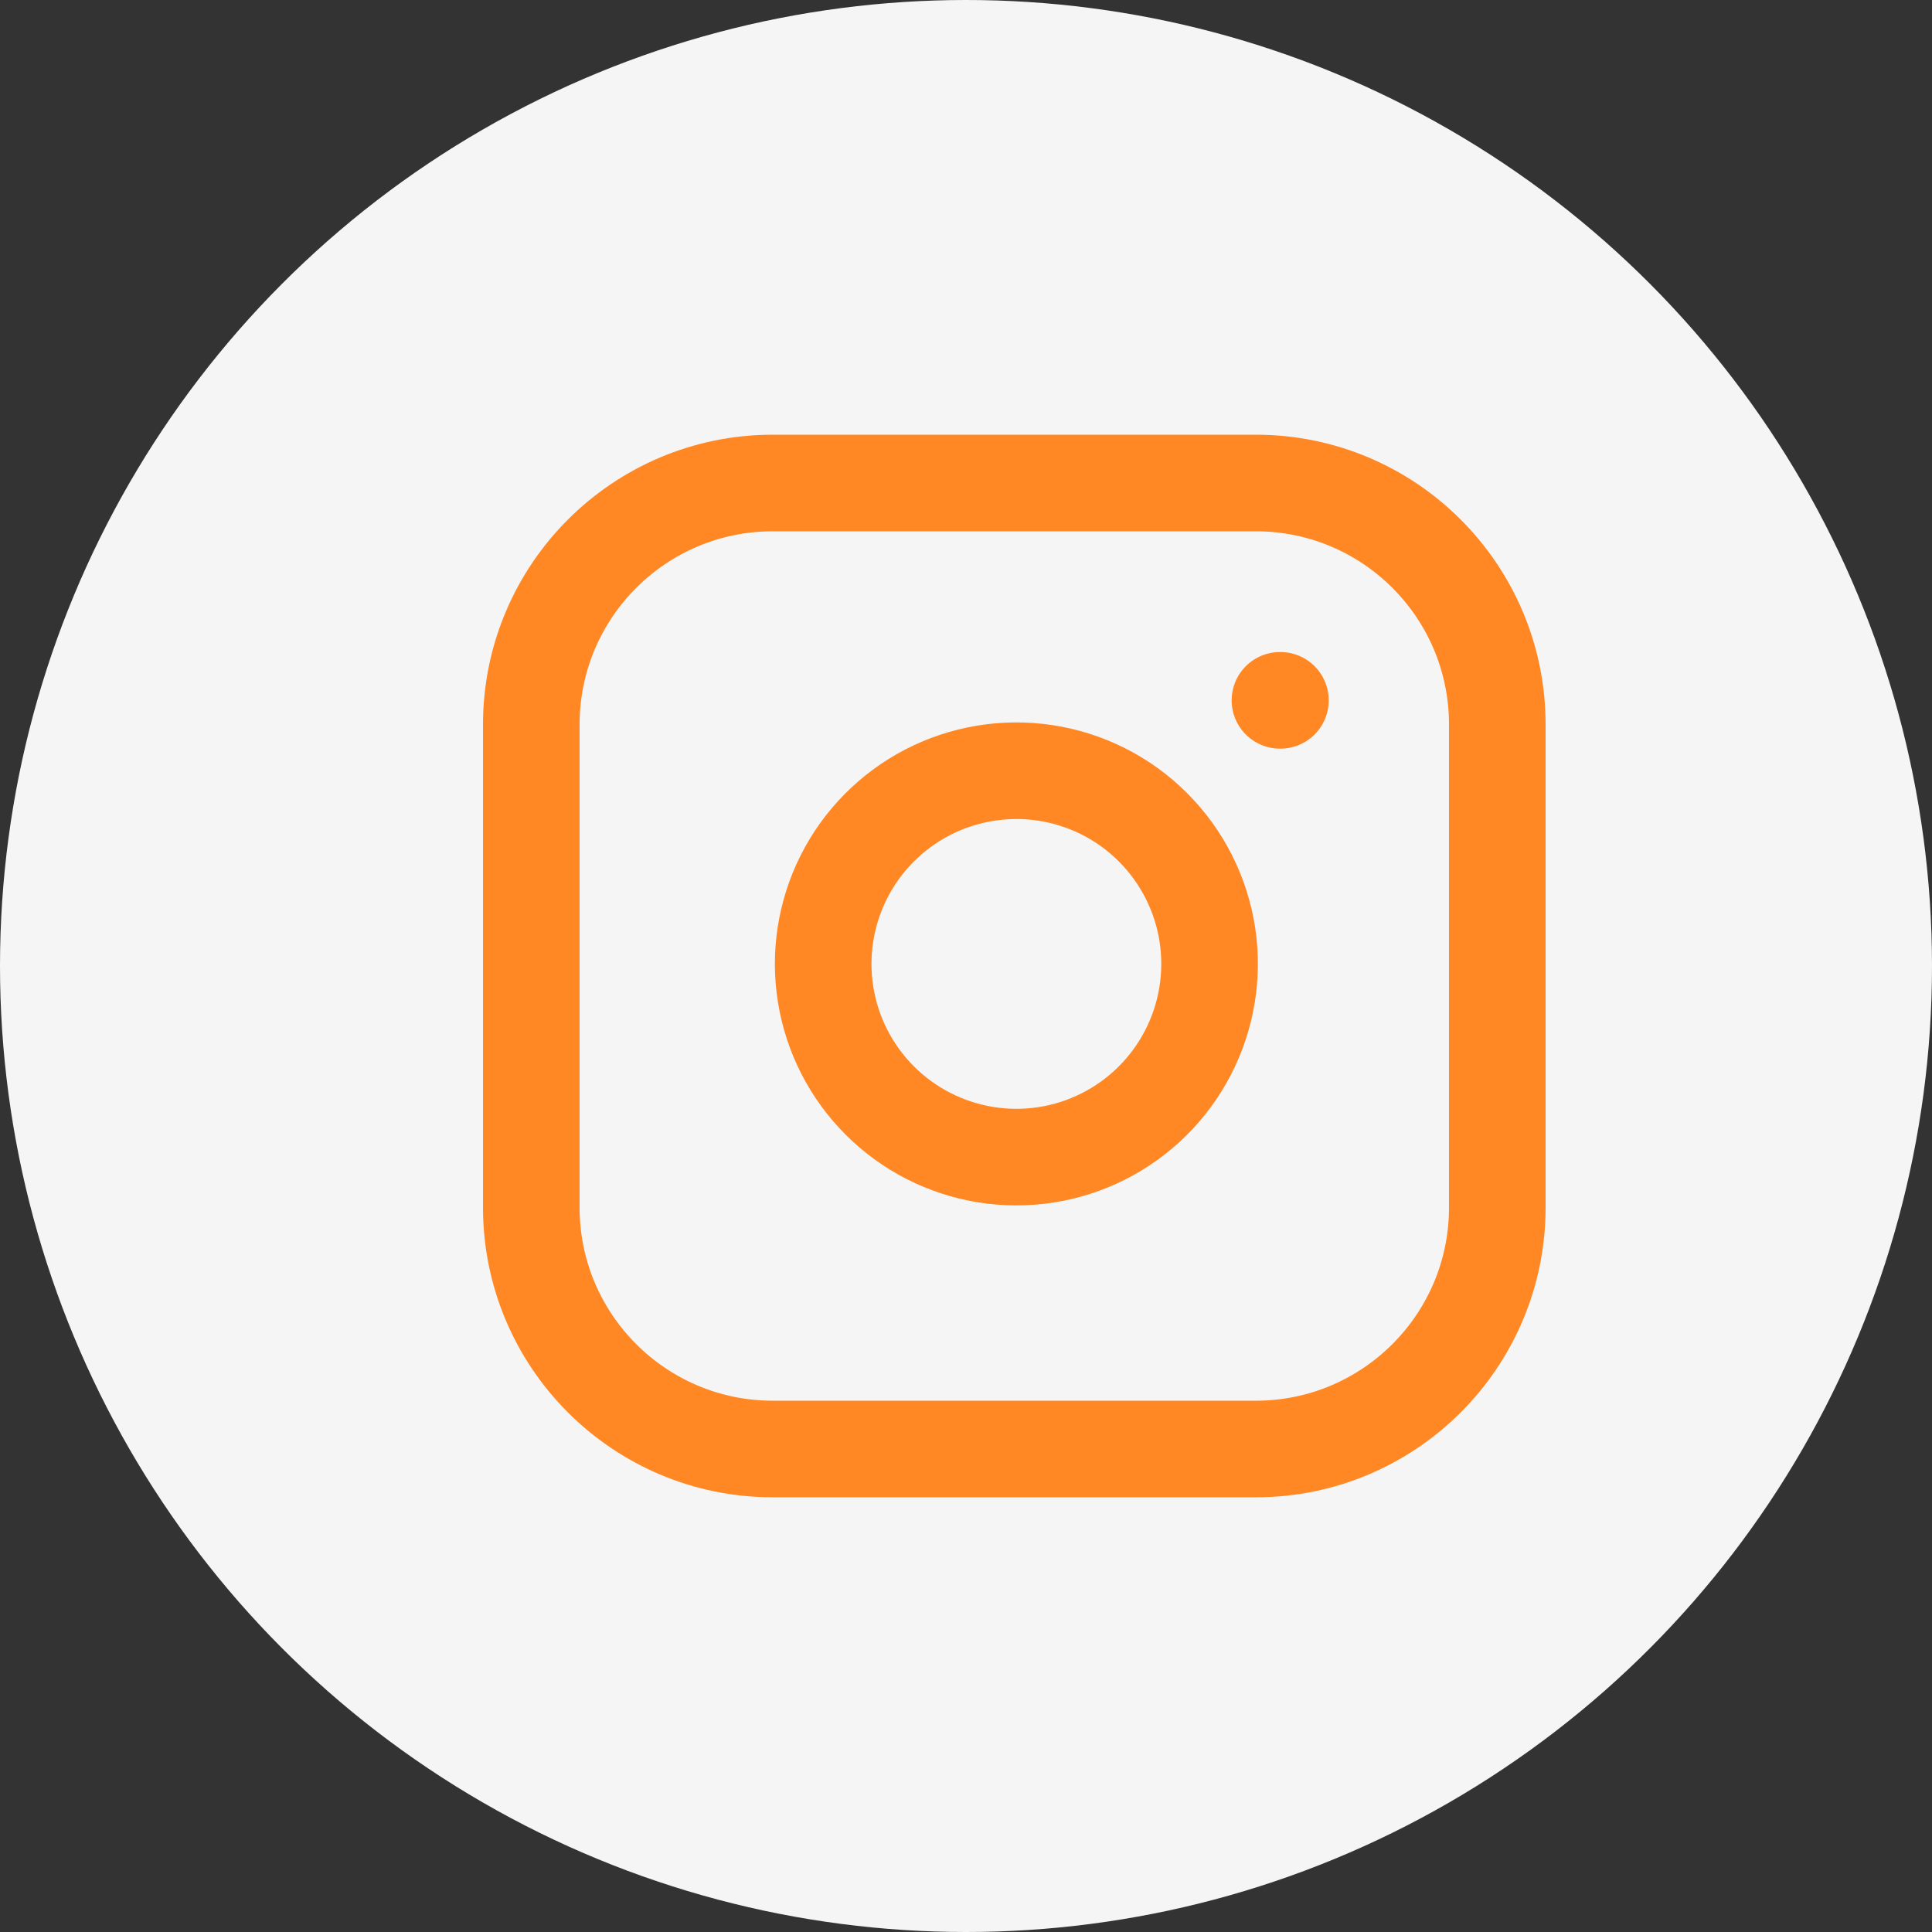
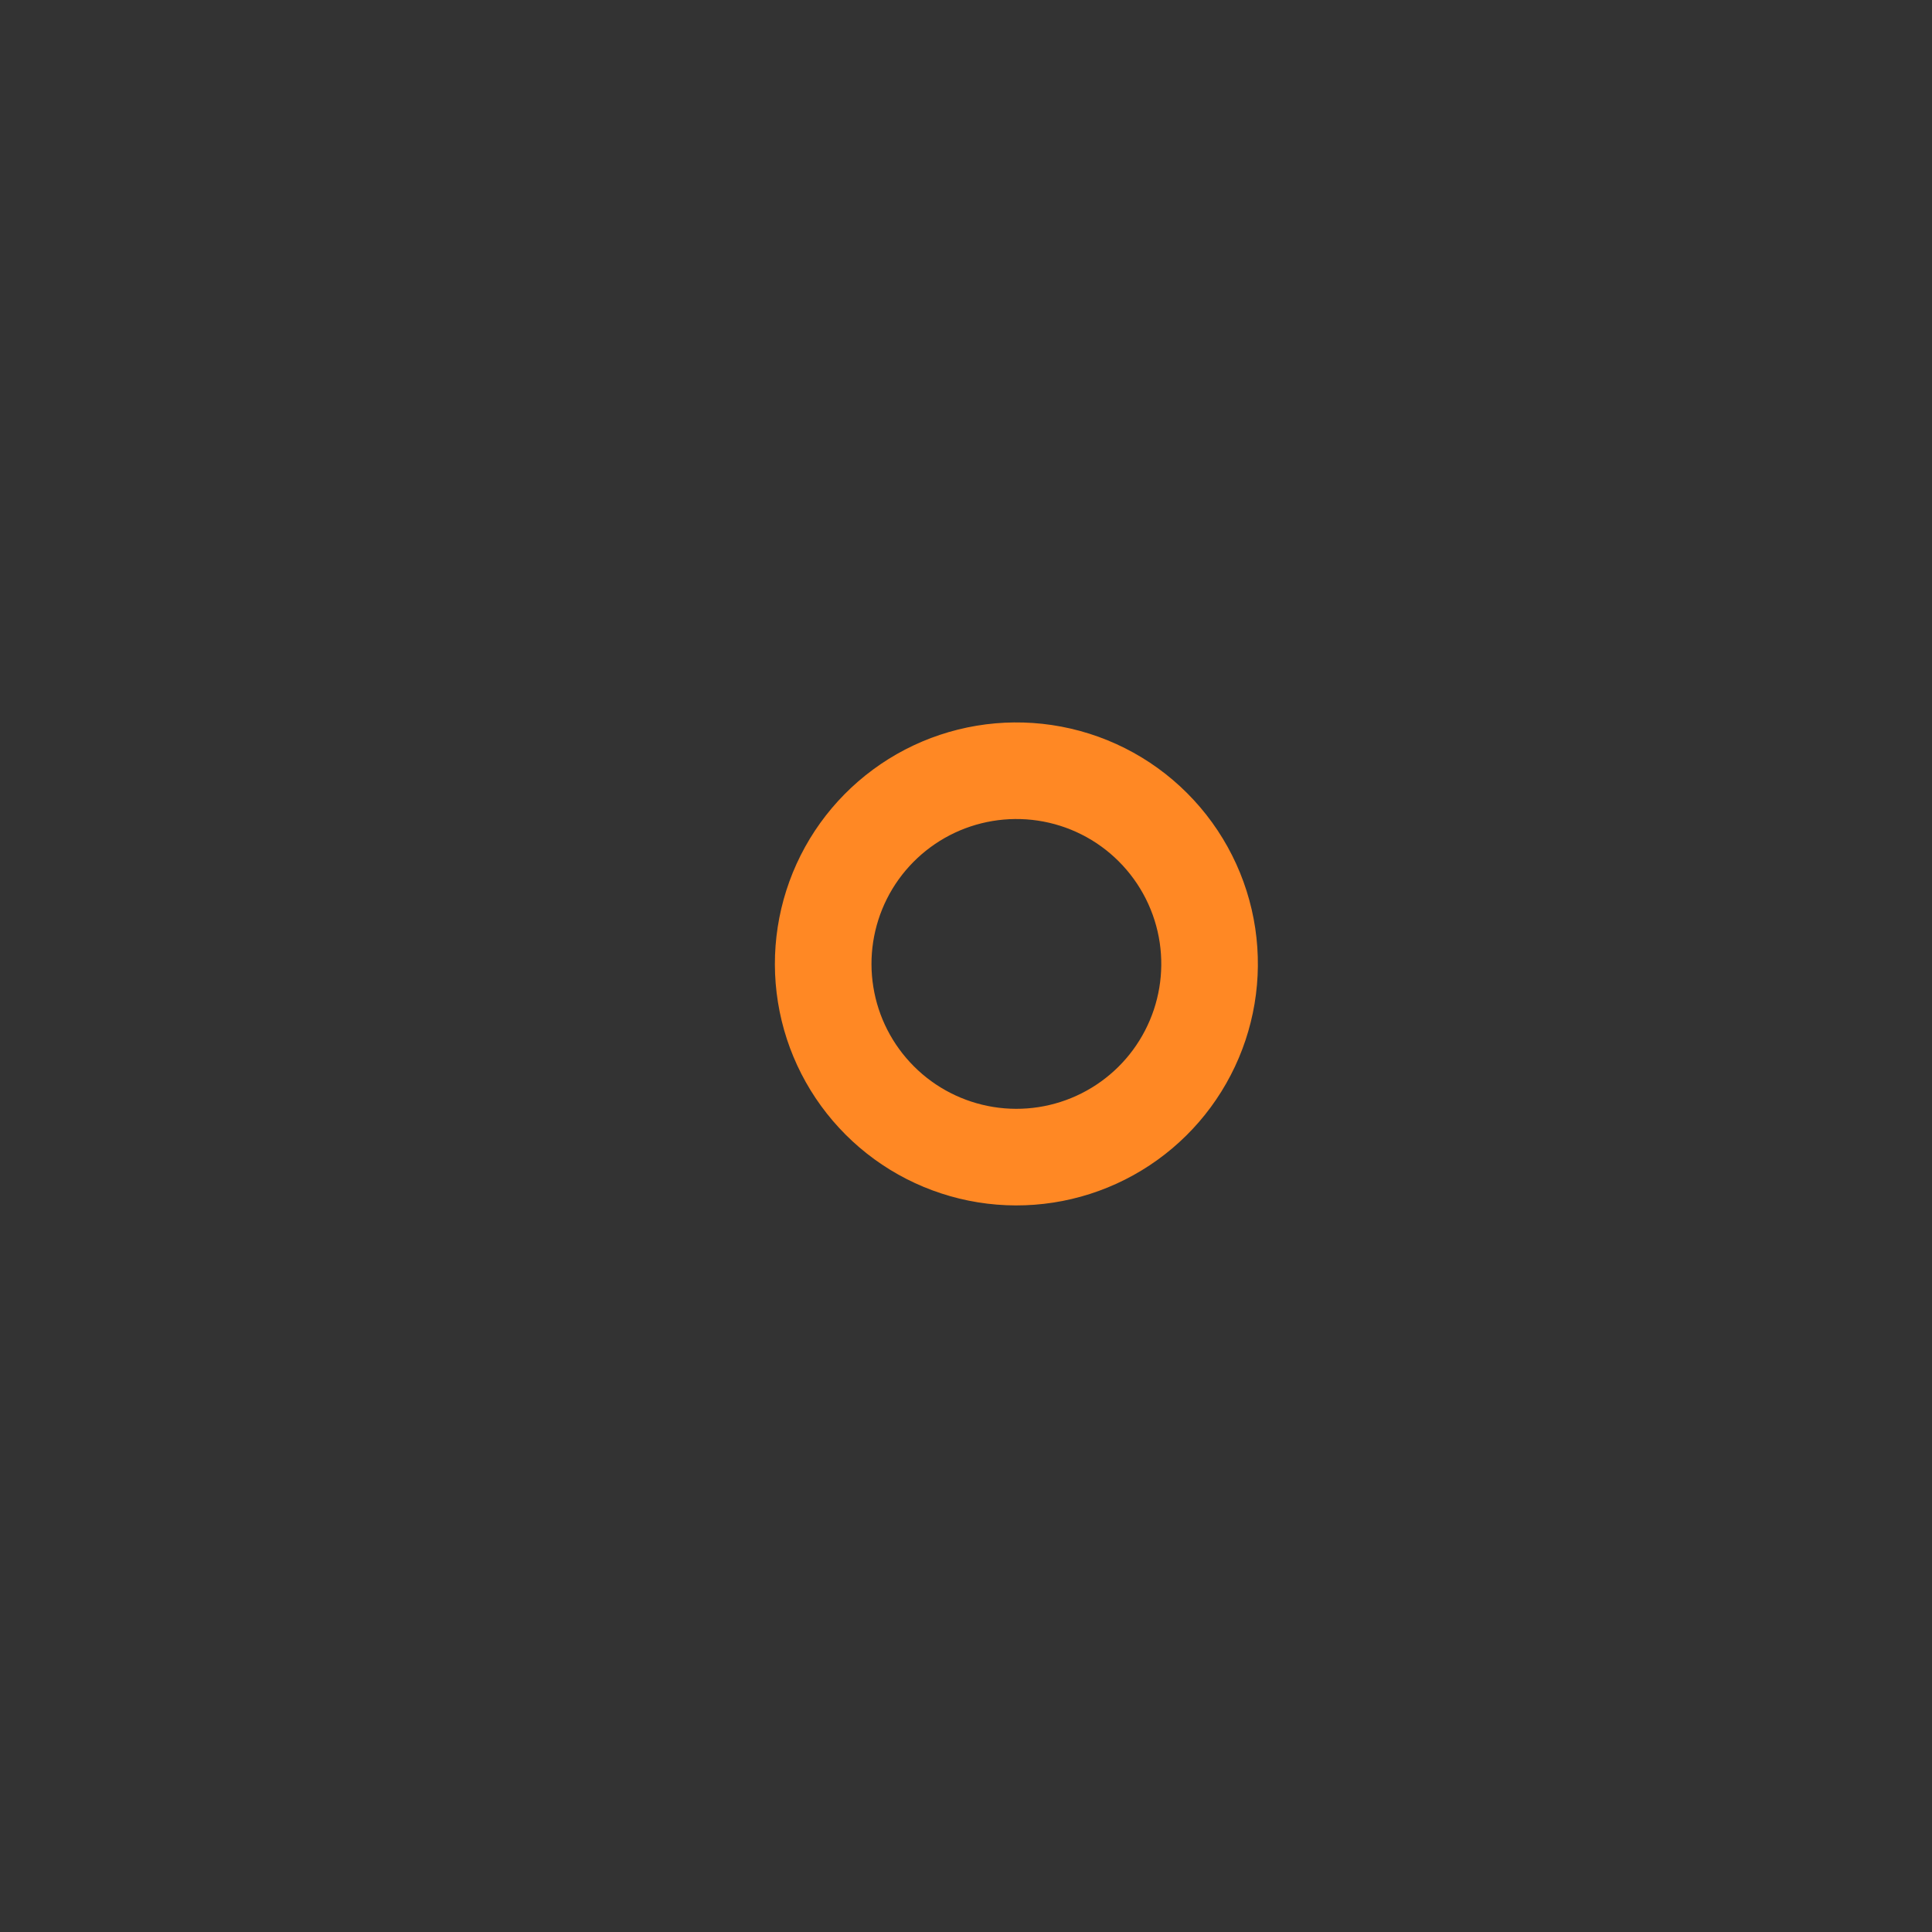
<svg xmlns="http://www.w3.org/2000/svg" width="40" height="40" viewBox="0 0 40 40" fill="none">
  <rect x="0" y="0" width="40" height="40" fill="#333333" stroke="none" />
-   <circle cx="20" cy="20" r="20" fill="#F5F5F5" />
-   <path d="M26 10H16C13.239 10 11 12.239 11 15V25C11 27.761 13.239 30 16 30H26C28.761 30 31 27.761 31 25V15C31 12.239 28.761 10 26 10Z" stroke="#FF8824" stroke-width="2" stroke-linecap="round" stroke-linejoin="round" />
  <path d="M25 19.37C25.123 20.202 24.981 21.052 24.593 21.799C24.206 22.546 23.593 23.151 22.841 23.53C22.09 23.908 21.238 24.04 20.407 23.906C19.577 23.772 18.809 23.38 18.215 22.785C17.62 22.19 17.227 21.423 17.094 20.592C16.96 19.762 17.092 18.91 17.47 18.158C17.848 17.407 18.454 16.794 19.201 16.406C19.948 16.019 20.797 15.877 21.63 16C22.479 16.126 23.265 16.521 23.871 17.128C24.478 17.735 24.874 18.521 25 19.37Z" stroke="#FF8824" stroke-width="2" stroke-linecap="round" stroke-linejoin="round" />
-   <path d="M26.5 14.5H26.51" stroke="#FF8824" stroke-width="2" stroke-linecap="round" stroke-linejoin="round" />
</svg>